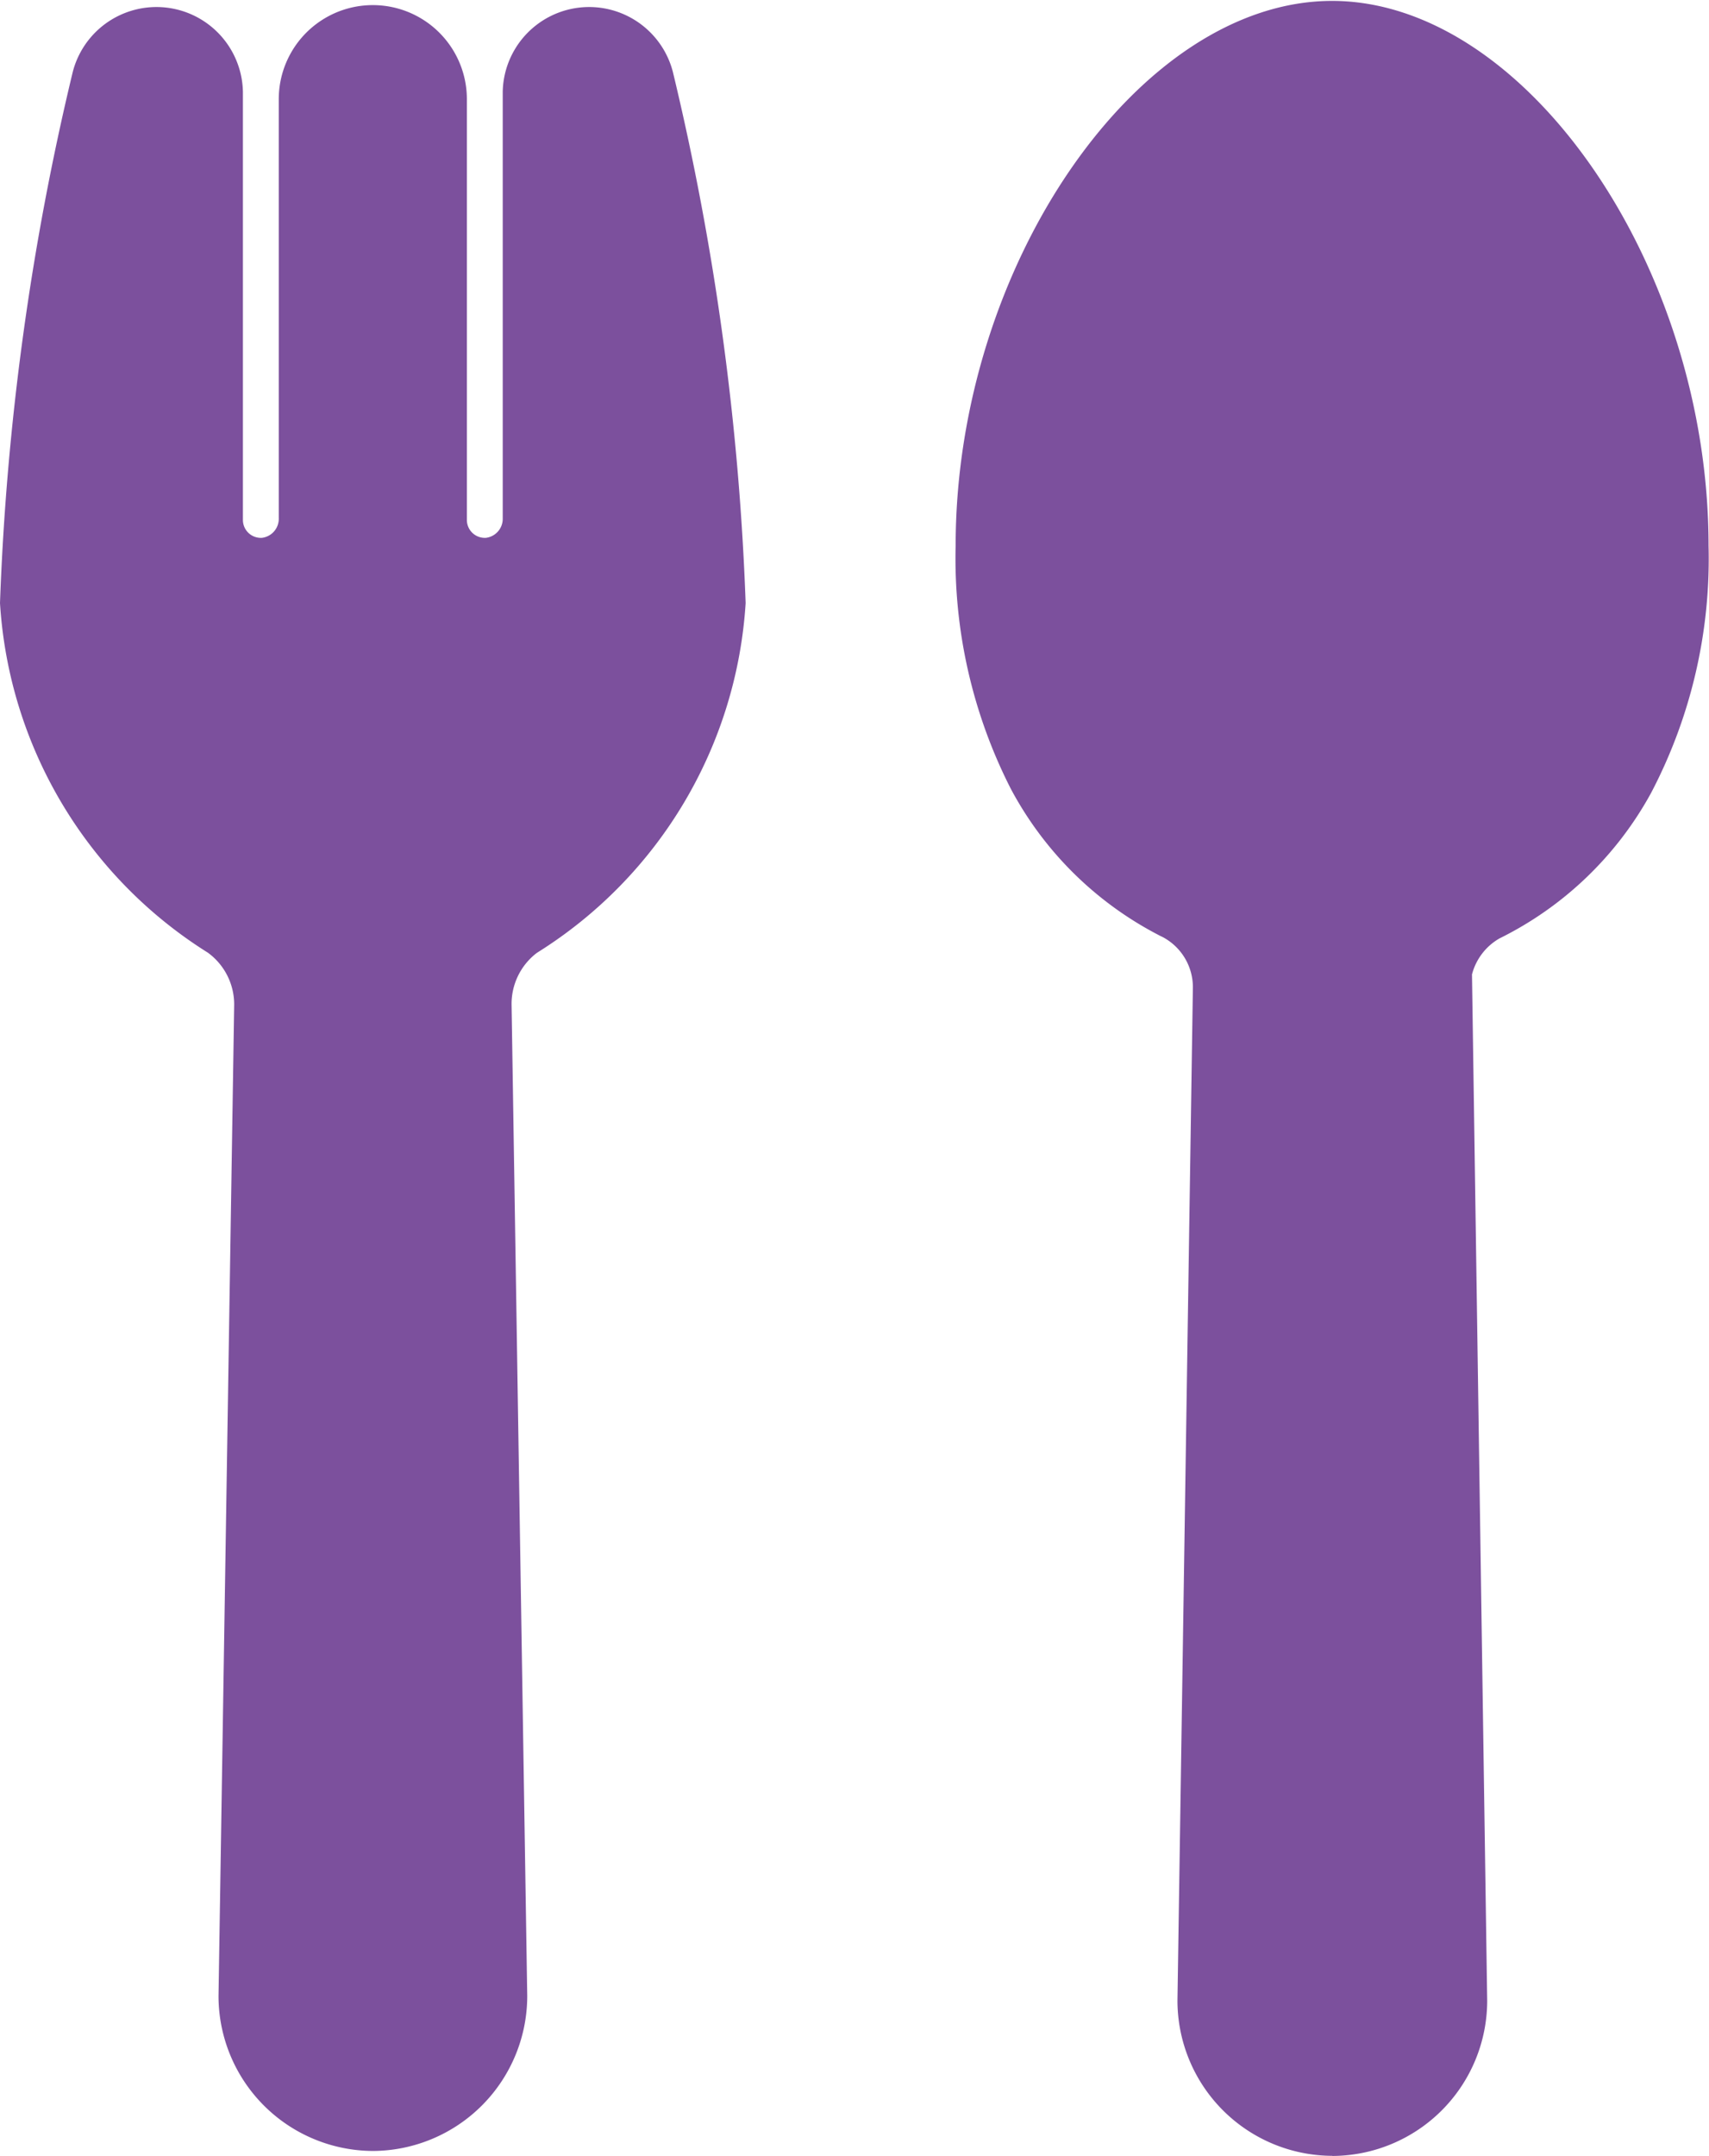
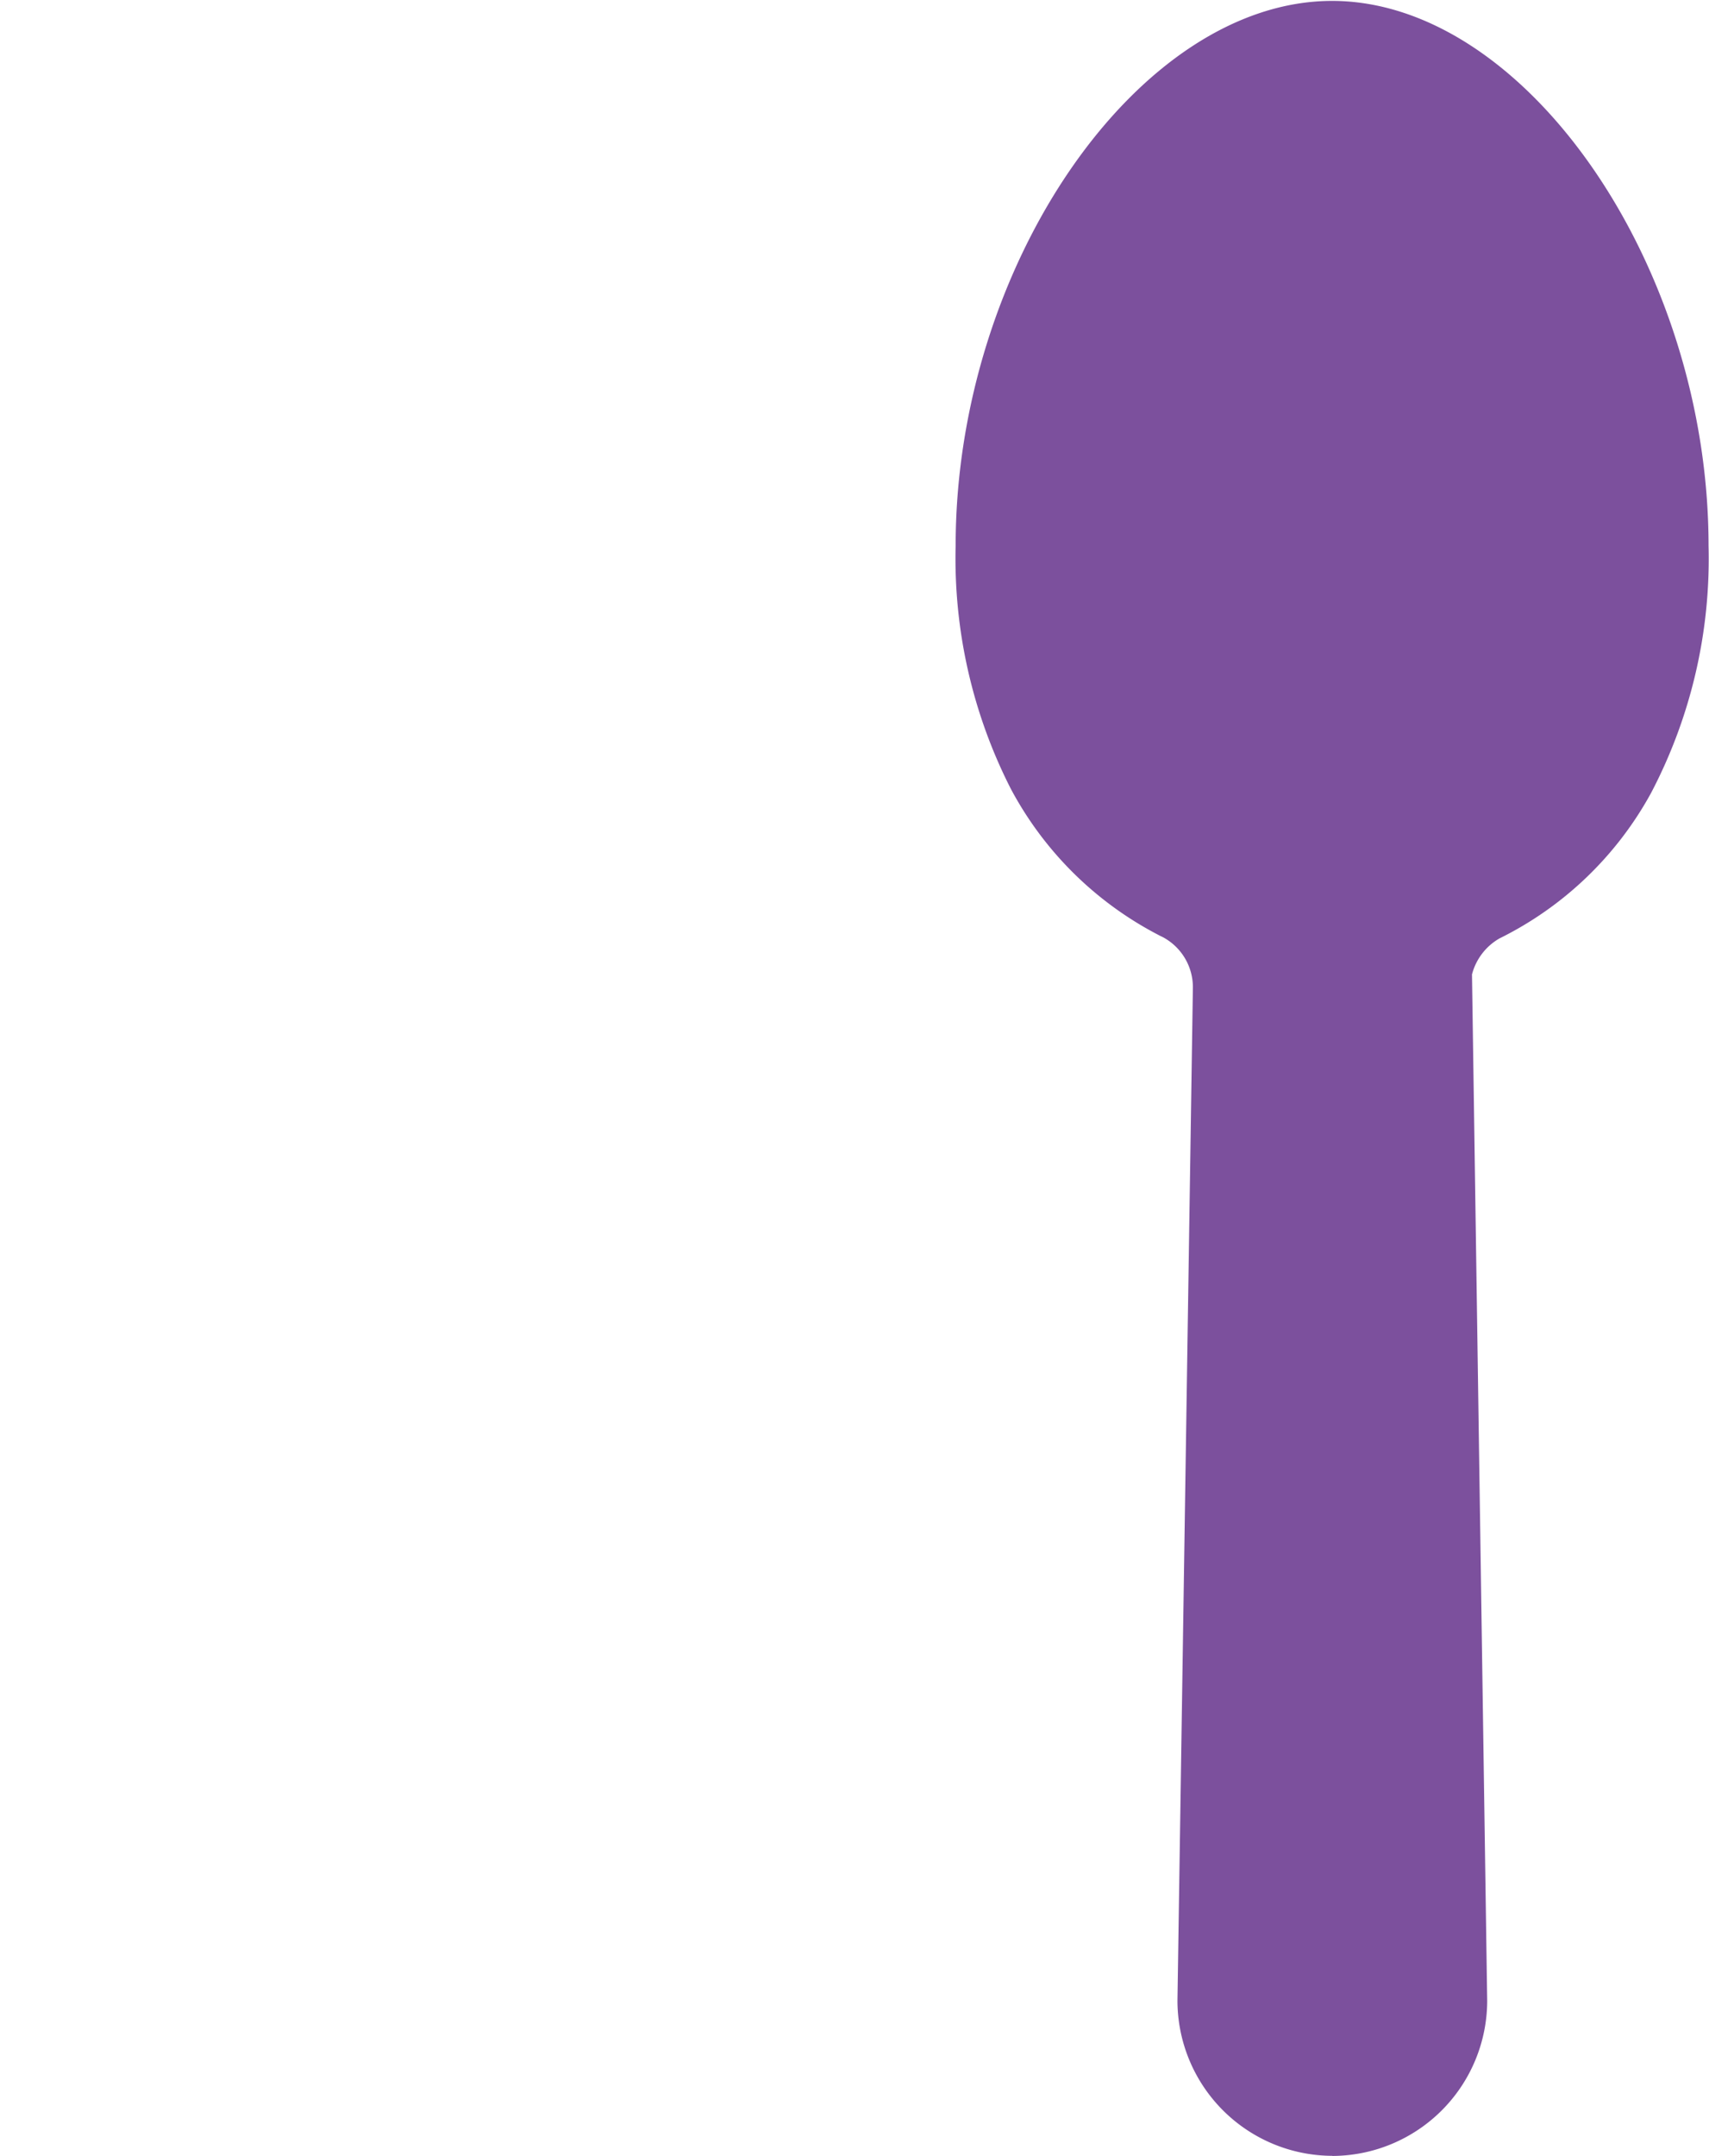
<svg xmlns="http://www.w3.org/2000/svg" width="15.063" height="18.996" viewBox="0 0 15.063 18.996">
  <g id="グループ_1872" data-name="グループ 1872" transform="translate(16480.676 12210)">
    <path id="パス_10717" data-name="パス 10717" d="M1315.848,18.992a1.369,1.369,0,0,1-1.367-1.367v0l.136-8.926a.5.5,0,0,0-.266-.446l-.025-.012-.013-.007a3.082,3.082,0,0,1-1.3-1.286,4.466,4.466,0,0,1-.487-2.144c0-2.469,1.613-4.8,3.318-4.8s3.318,2.335,3.318,4.8a4.441,4.441,0,0,1-.506,2.178,3.073,3.073,0,0,1-1.337,1.283.515.515,0,0,0-.242.317l.134,9.044v0a1.369,1.369,0,0,1-1.367,1.367" transform="translate(-17784.779 -12209.996)" fill="#7c509d" />
-     <path id="パス_10718" data-name="パス 10718" d="M3.29,25.787a1.366,1.366,0,0,1-1.364-1.364s0,0,0,0l.138-8.732a.565.565,0,0,0-.214-.449l-.008-.006-.009-.007A3.92,3.92,0,0,1,0,12.148,23.617,23.617,0,0,1,.641,7.469a.762.762,0,0,1,1.5.172v3.774a.158.158,0,0,0,.169.158.169.169,0,0,0,.147-.173V7.708a.829.829,0,1,1,1.658,0v3.707a.158.158,0,0,0,.169.158.169.169,0,0,0,.147-.173V7.641a.762.762,0,0,1,1.5-.172,23.617,23.617,0,0,1,.641,4.679,3.92,3.92,0,0,1-1.832,3.077l-.009.006-.008.006a.565.565,0,0,0-.214.449l.138,8.732s0,0,0,0A1.366,1.366,0,0,1,3.29,25.787" transform="translate(-16480.676 -12216.834)" fill="#7c509d" />
  </g>
</svg>